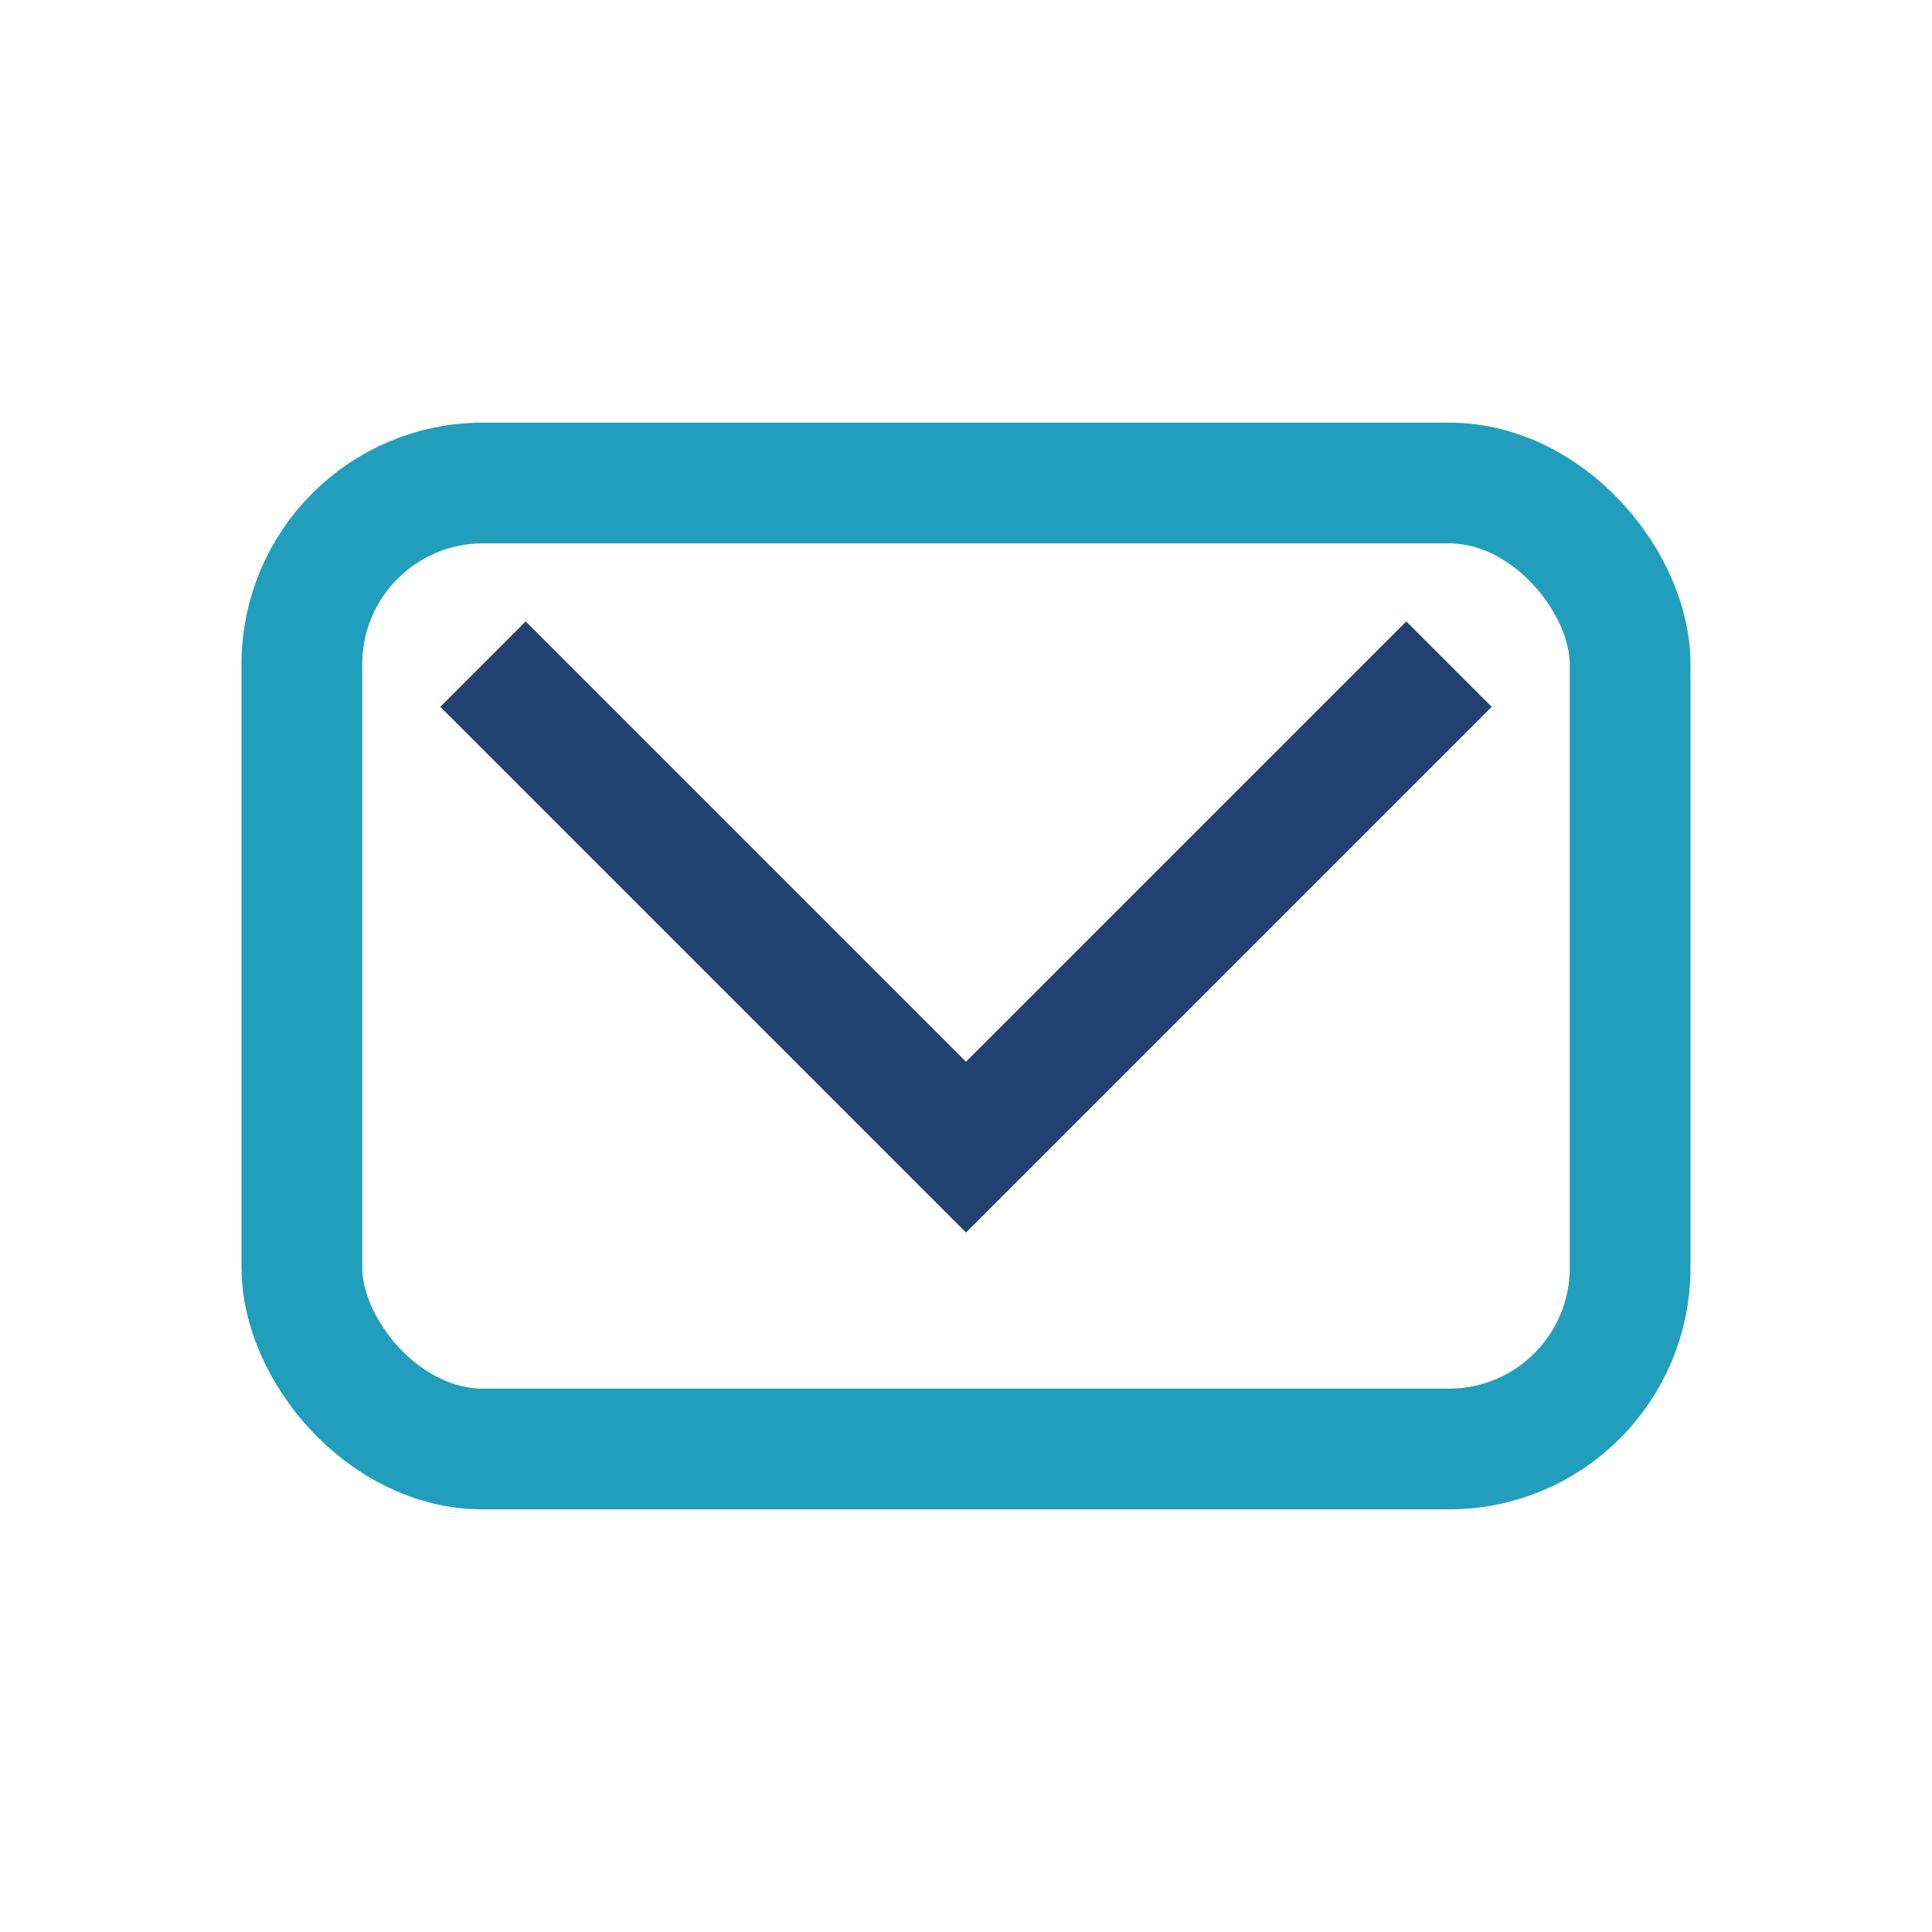
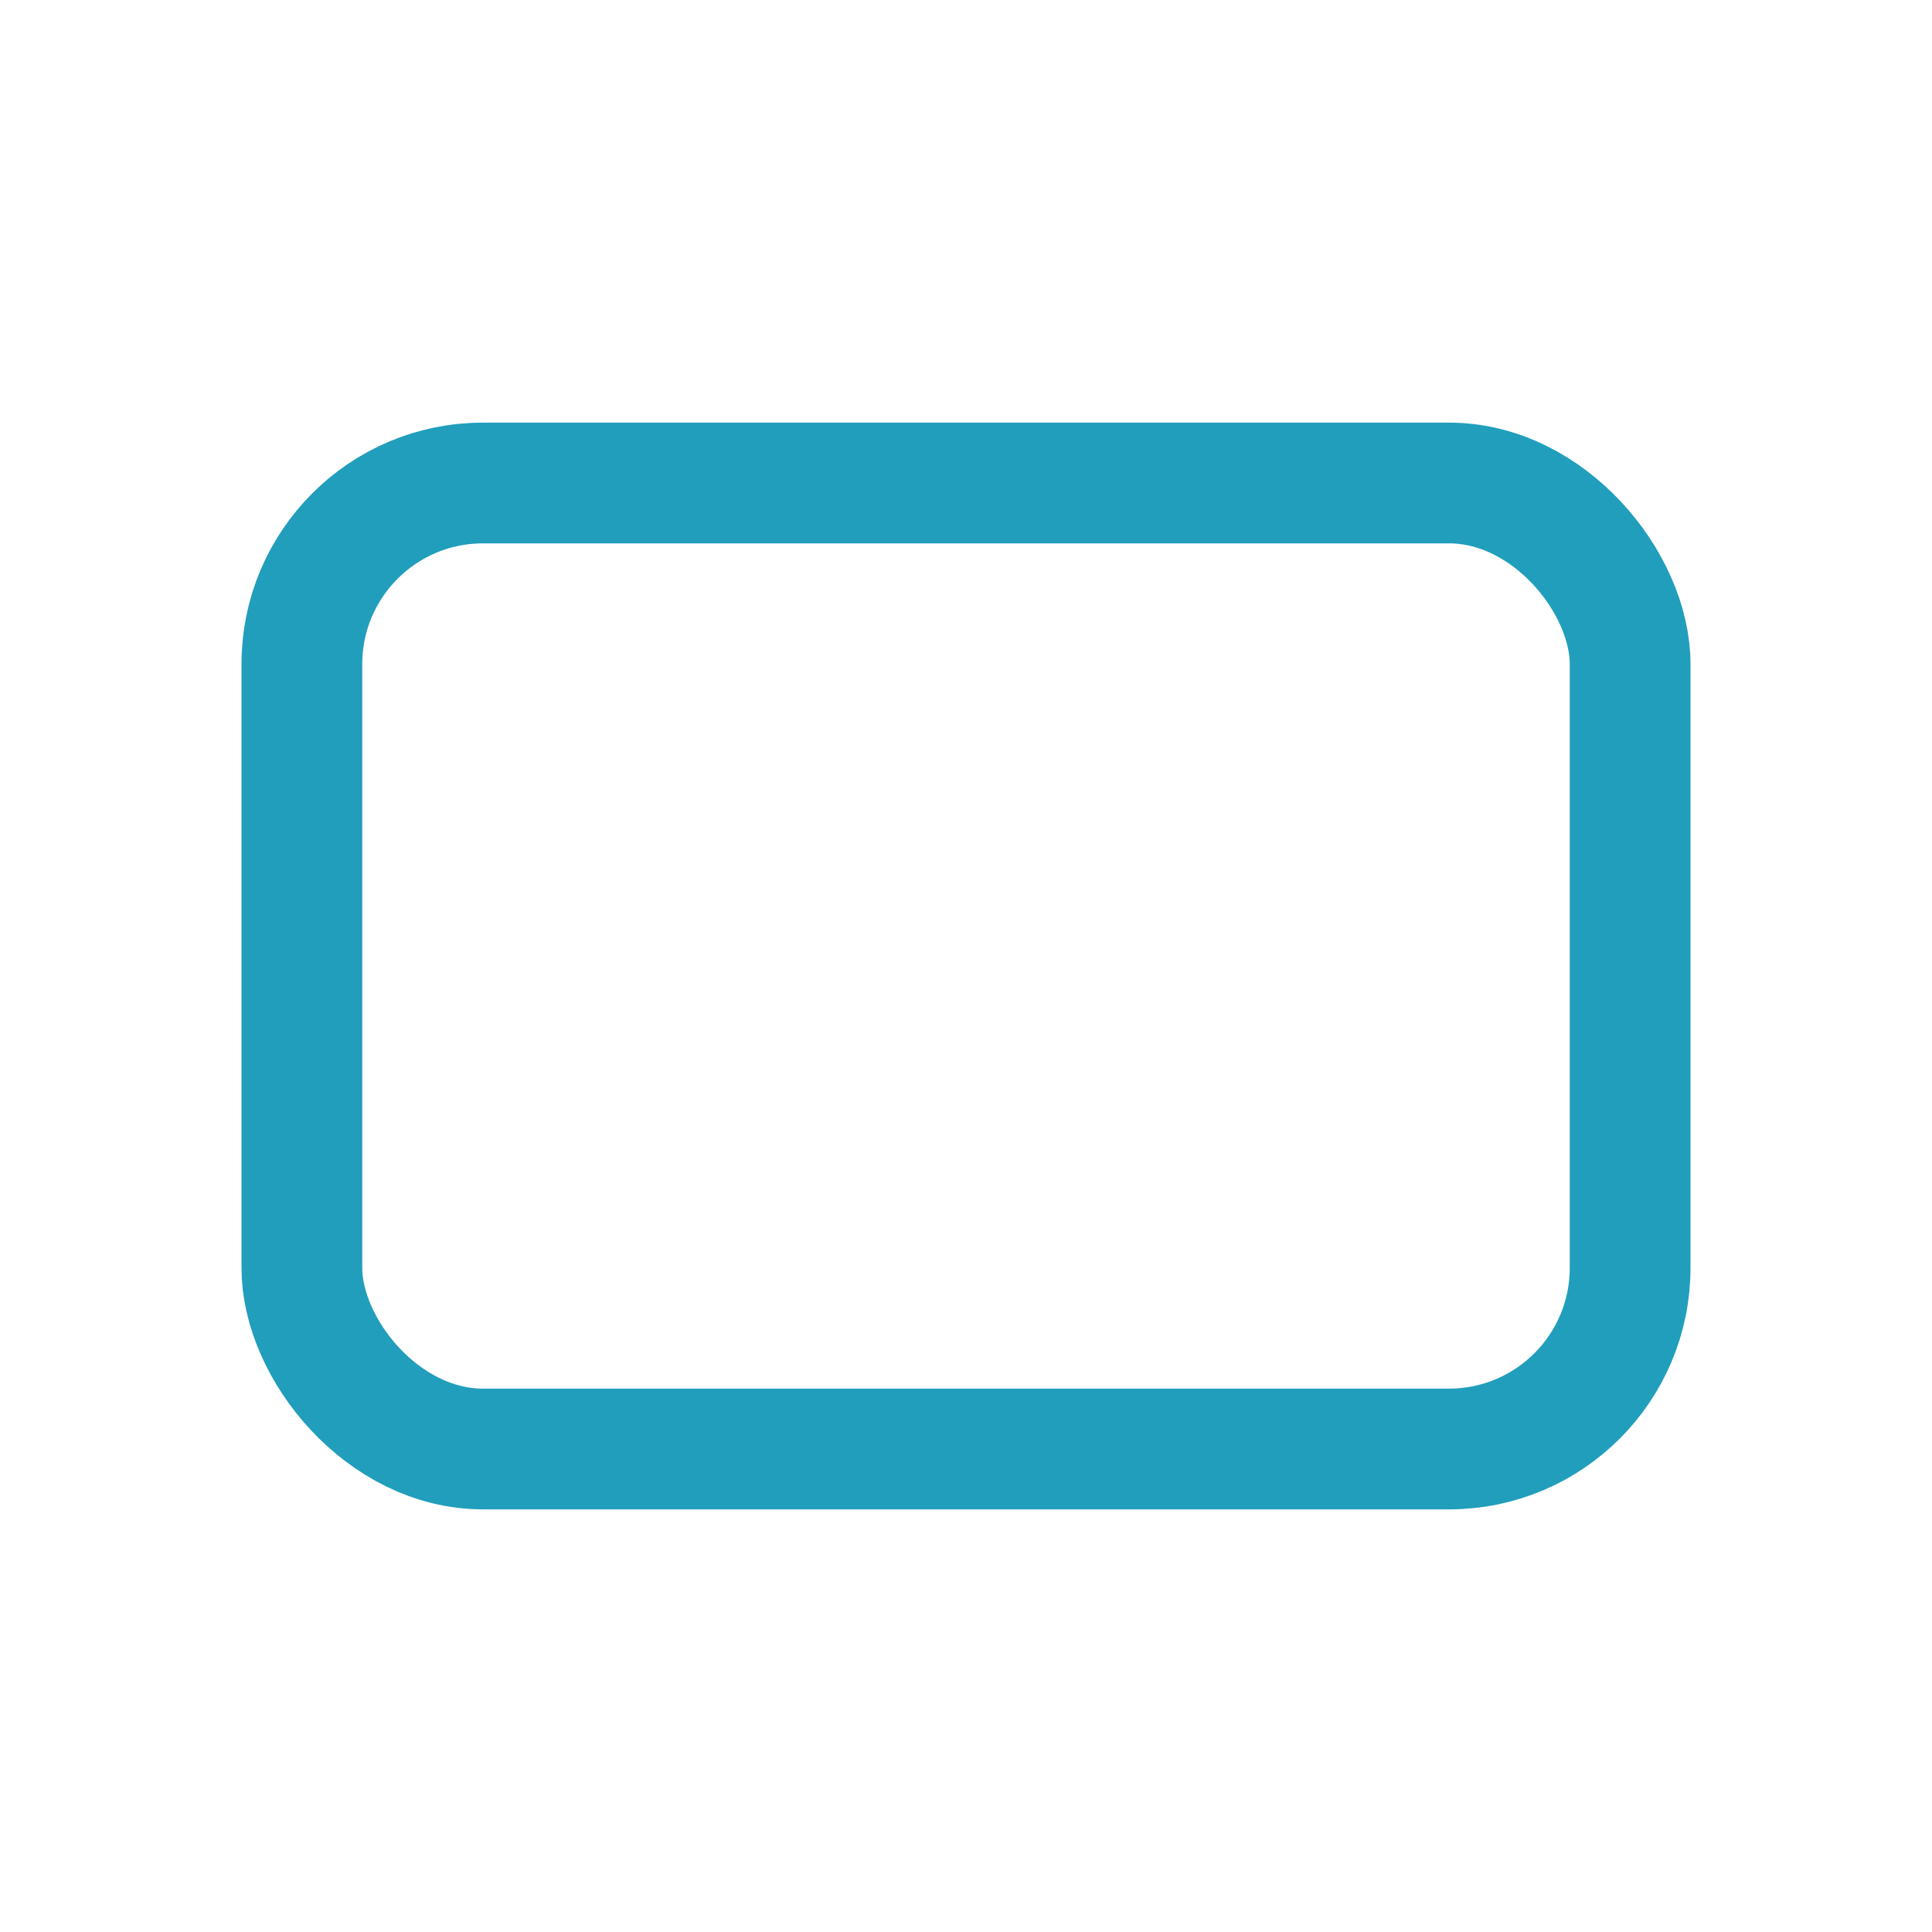
<svg xmlns="http://www.w3.org/2000/svg" width="32" height="32" viewBox="0 0 32 32">
  <rect x="5" y="8" width="22" height="16" rx="3" fill="none" stroke="#219EBC" stroke-width="2" />
-   <path d="M8 11l8 8 8-8" fill="none" stroke="#21416E" stroke-width="2" />
</svg>